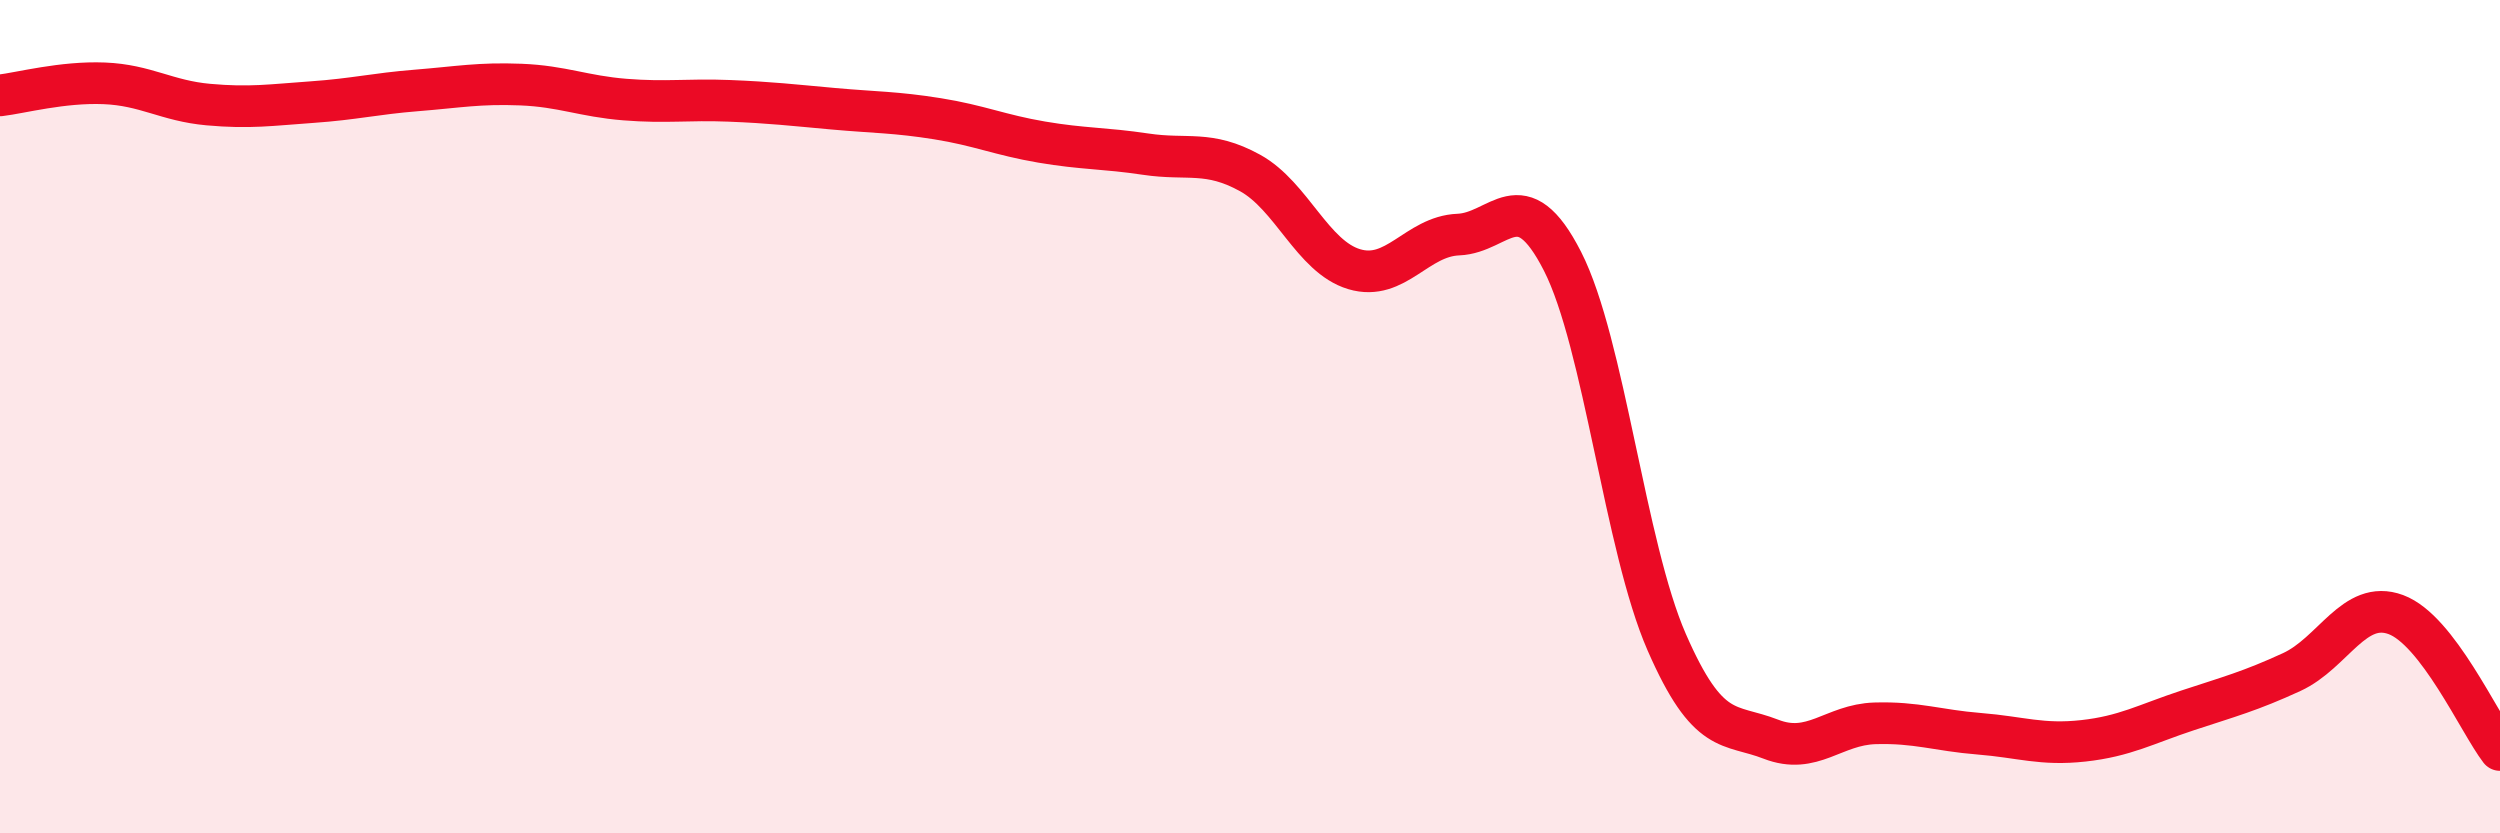
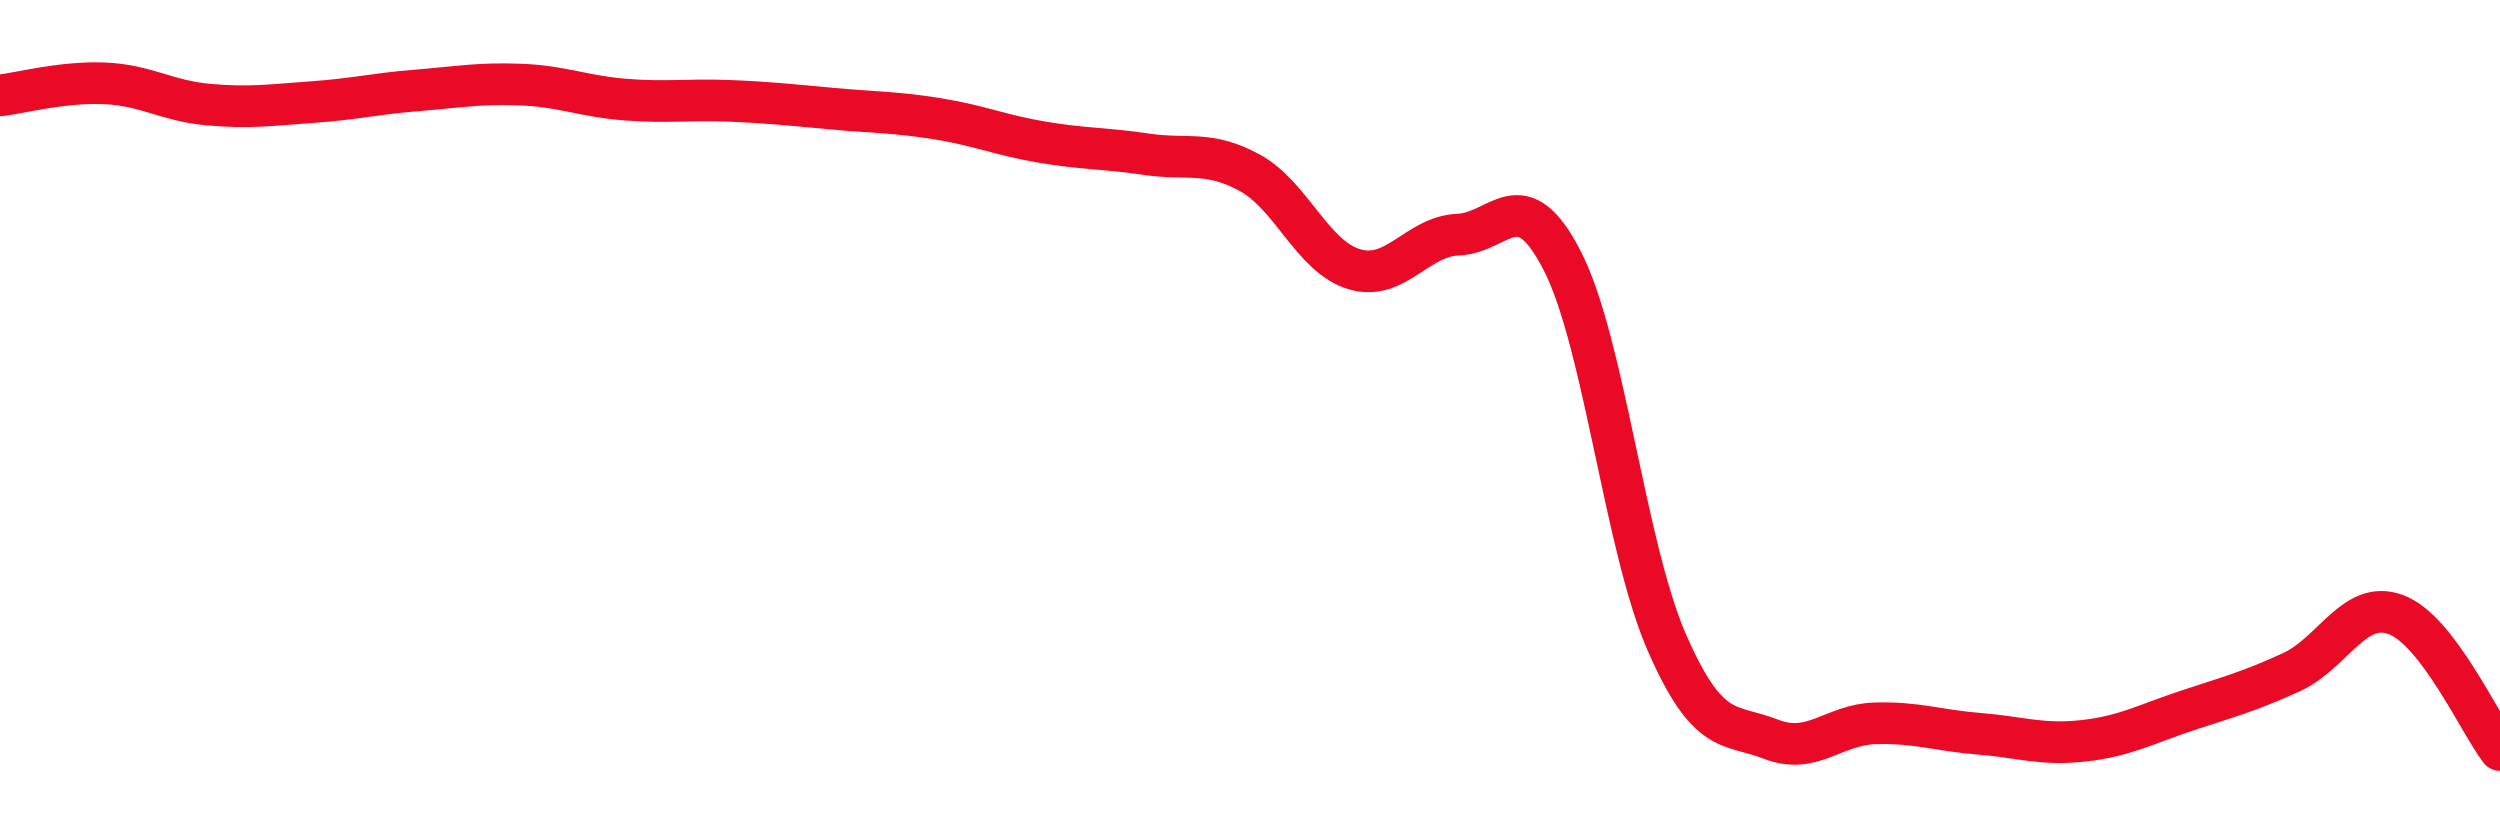
<svg xmlns="http://www.w3.org/2000/svg" width="60" height="20" viewBox="0 0 60 20">
-   <path d="M 0,2.29 C 0.5,2.23 1.5,1.96 2.5,2 C 3.5,2.04 4,2.42 5,2.51 C 6,2.6 6.5,2.52 7.5,2.45 C 8.5,2.38 9,2.25 10,2.17 C 11,2.09 11.5,1.99 12.5,2.03 C 13.5,2.07 14,2.31 15,2.39 C 16,2.47 16.5,2.38 17.5,2.42 C 18.5,2.46 19,2.52 20,2.61 C 21,2.7 21.5,2.69 22.5,2.85 C 23.5,3.01 24,3.24 25,3.41 C 26,3.58 26.5,3.55 27.5,3.7 C 28.5,3.85 29,3.6 30,4.15 C 31,4.7 31.5,6.16 32.5,6.46 C 33.5,6.76 34,5.67 35,5.63 C 36,5.59 36.5,4.31 37.5,6.27 C 38.5,8.23 39,13.12 40,15.41 C 41,17.7 41.5,17.35 42.5,17.74 C 43.5,18.13 44,17.39 45,17.36 C 46,17.33 46.5,17.53 47.5,17.61 C 48.5,17.69 49,17.89 50,17.78 C 51,17.67 51.5,17.38 52.5,17.05 C 53.5,16.72 54,16.59 55,16.13 C 56,15.67 56.5,14.38 57.5,14.75 C 58.5,15.12 59.5,17.35 60,18L60 20L0 20Z" fill="#EB0A25" opacity="0.1" stroke-linecap="round" stroke-linejoin="round" />
  <path d="M 0,2.29 C 0.5,2.23 1.5,1.96 2.5,2 C 3.5,2.04 4,2.42 5,2.51 C 6,2.6 6.5,2.52 7.5,2.45 C 8.5,2.38 9,2.25 10,2.17 C 11,2.09 11.5,1.99 12.5,2.03 C 13.5,2.07 14,2.31 15,2.39 C 16,2.47 16.5,2.38 17.5,2.42 C 18.5,2.46 19,2.52 20,2.61 C 21,2.7 21.5,2.69 22.5,2.85 C 23.5,3.01 24,3.24 25,3.41 C 26,3.58 26.5,3.55 27.5,3.7 C 28.5,3.85 29,3.6 30,4.15 C 31,4.7 31.5,6.16 32.5,6.46 C 33.5,6.76 34,5.67 35,5.63 C 36,5.59 36.5,4.31 37.5,6.27 C 38.5,8.23 39,13.12 40,15.41 C 41,17.7 41.5,17.35 42.5,17.74 C 43.5,18.13 44,17.39 45,17.36 C 46,17.33 46.5,17.53 47.5,17.61 C 48.5,17.69 49,17.89 50,17.78 C 51,17.67 51.5,17.38 52.5,17.05 C 53.5,16.72 54,16.59 55,16.13 C 56,15.67 56.5,14.38 57.5,14.75 C 58.5,15.12 59.5,17.35 60,18" stroke="#EB0A25" stroke-width="1" fill="none" stroke-linecap="round" stroke-linejoin="round" />
</svg>